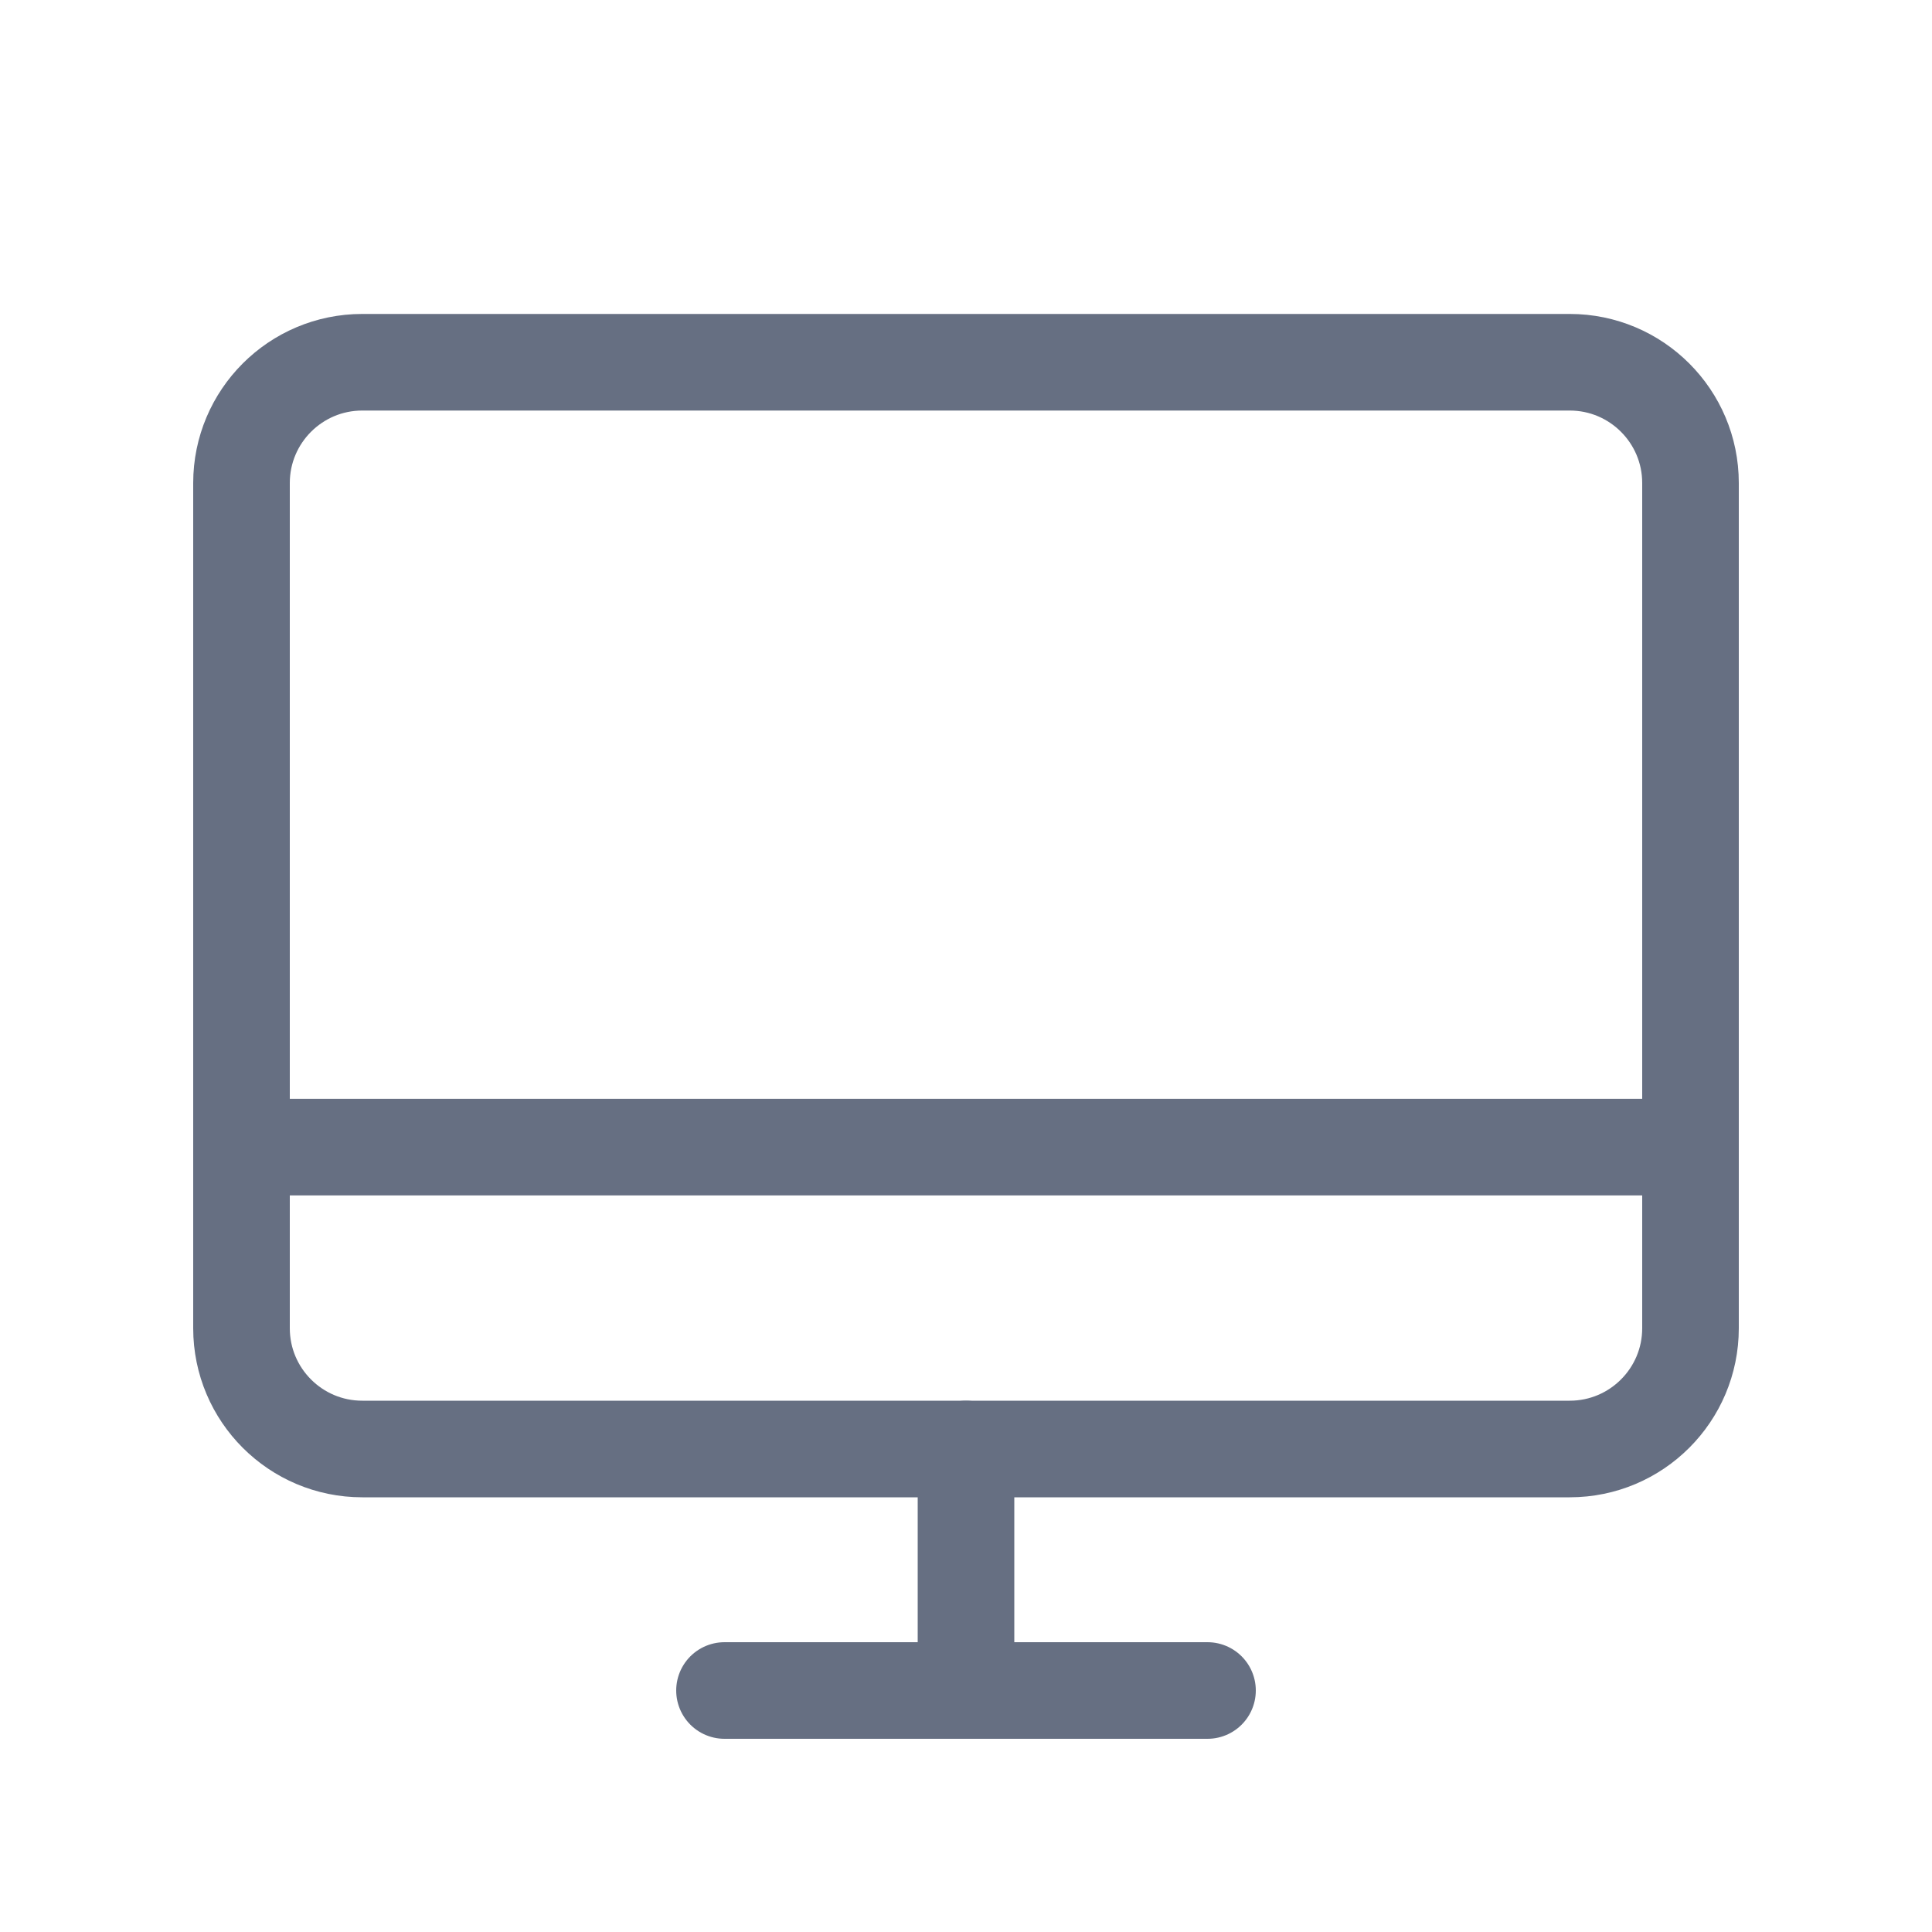
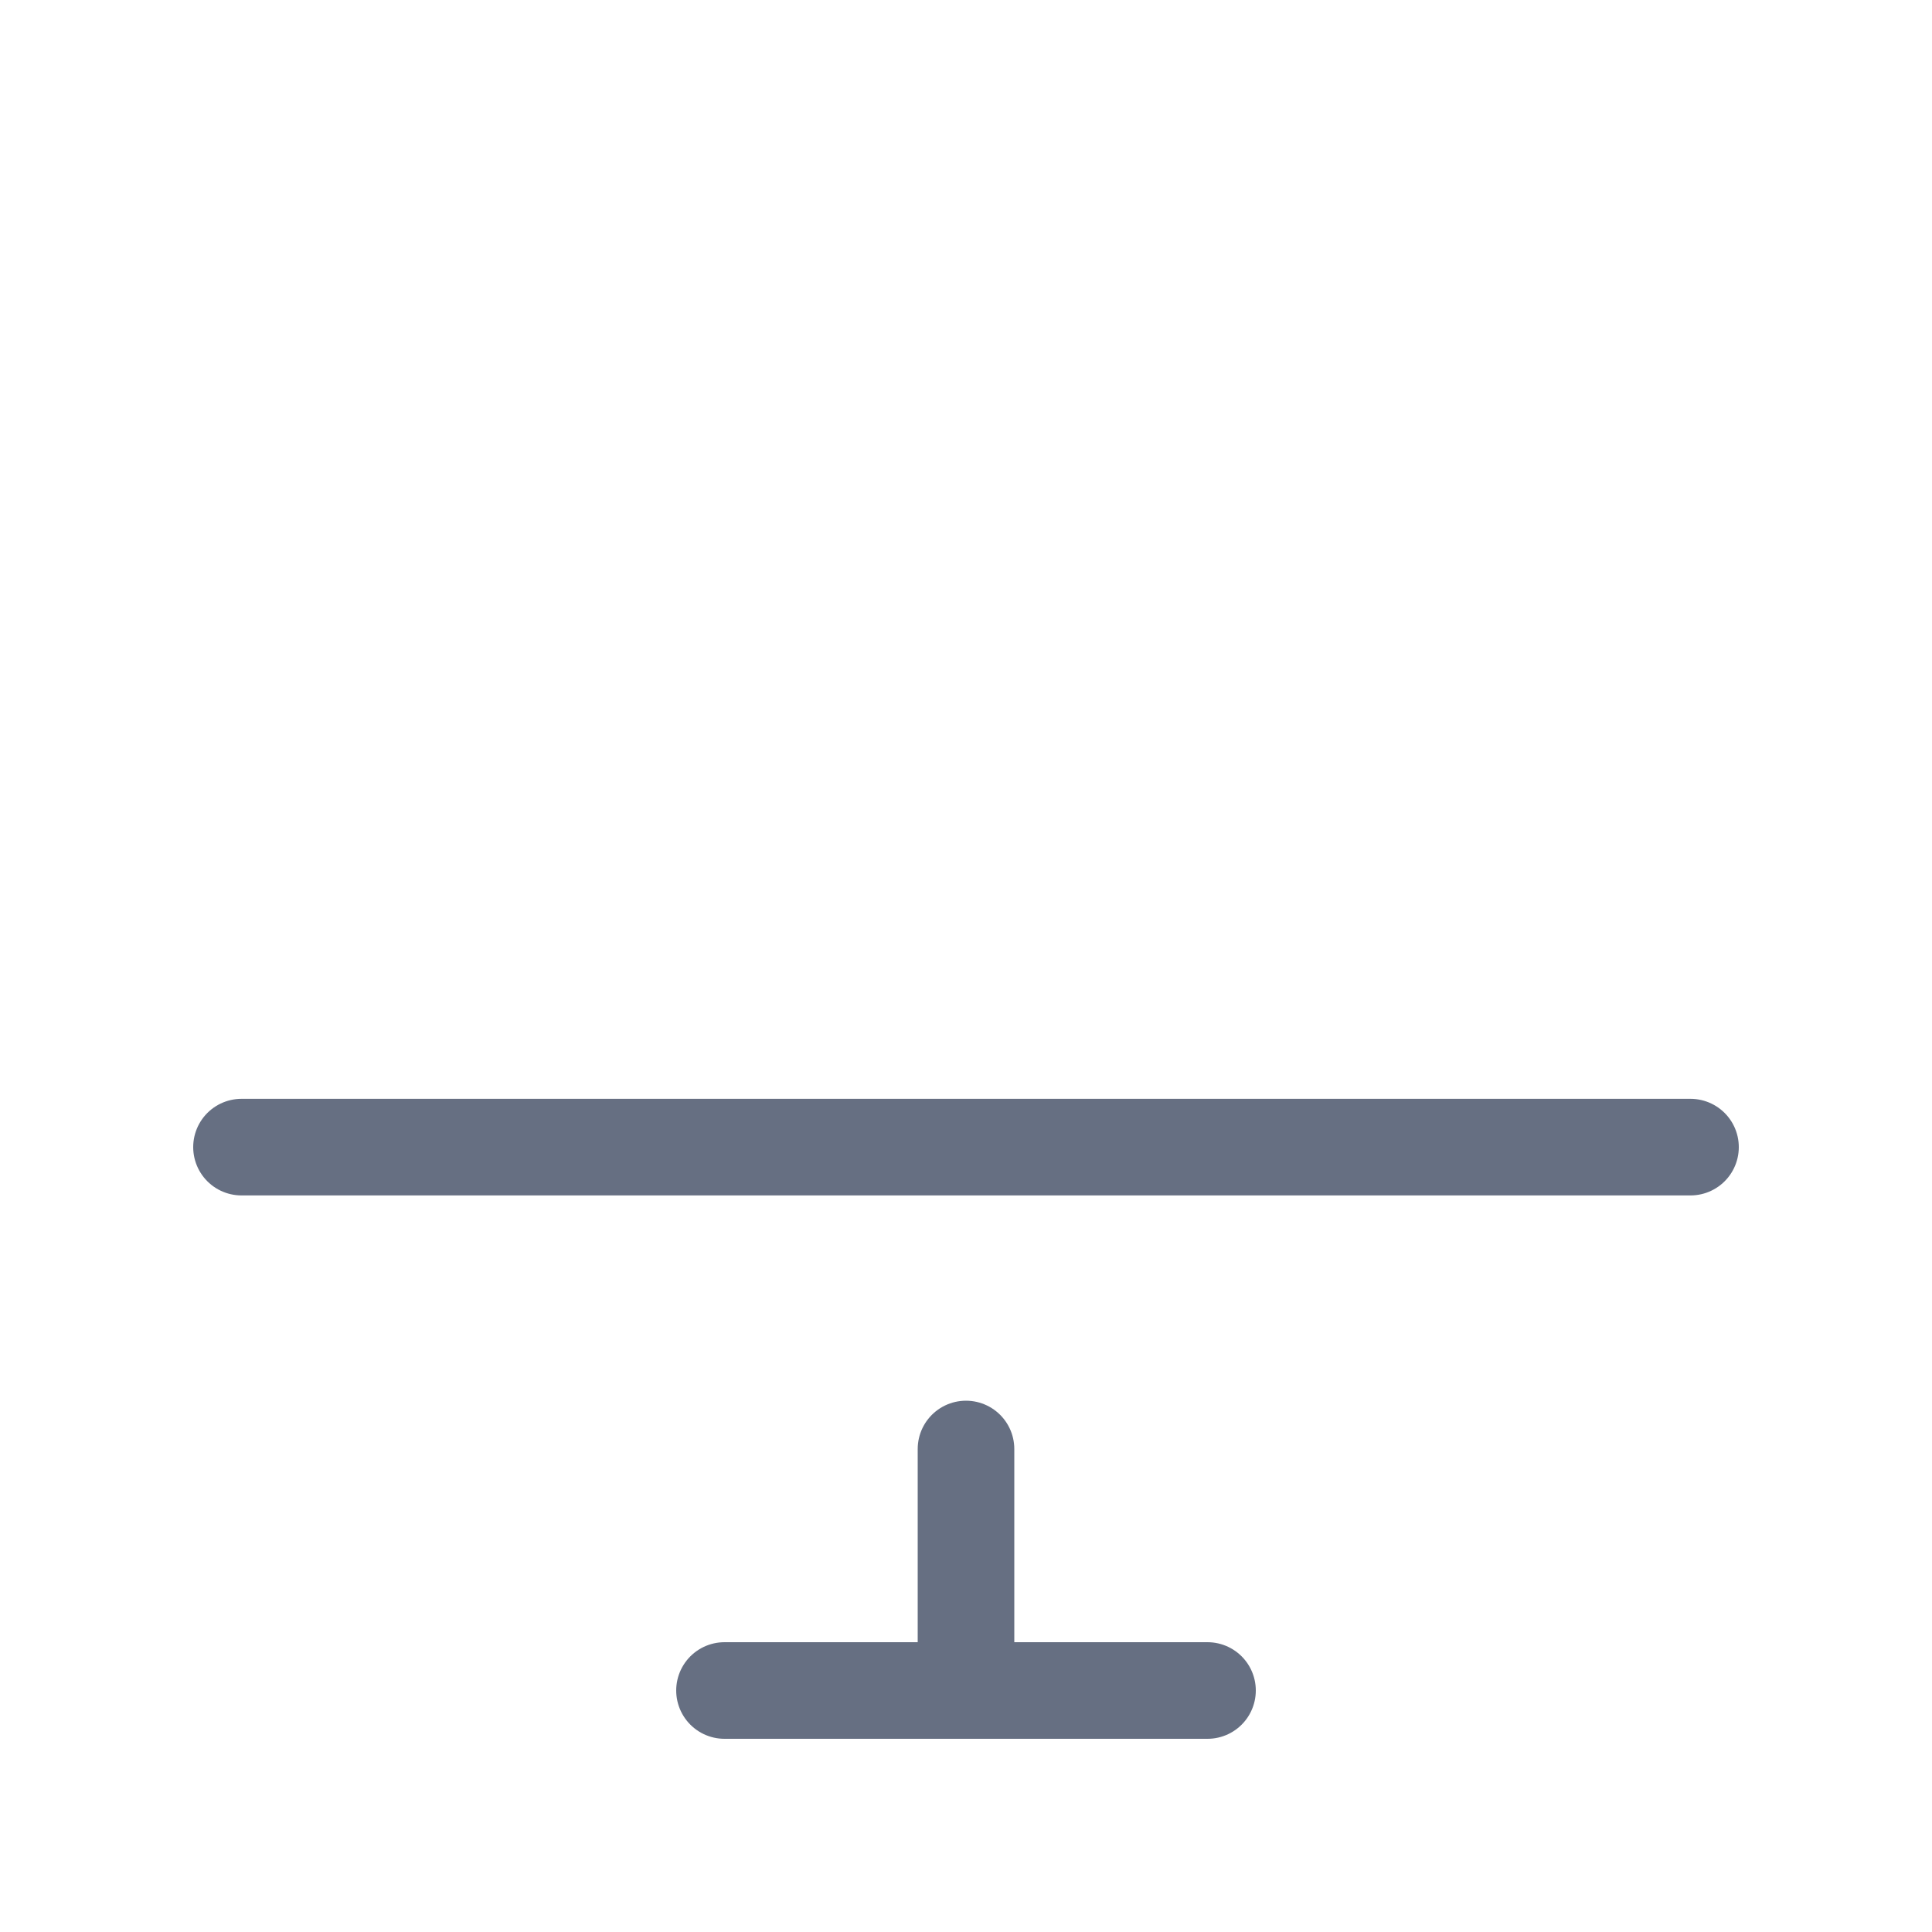
<svg xmlns="http://www.w3.org/2000/svg" width="20" height="20" viewBox="0 0 20 20" fill="none">
  <g id="Phosphor Icons / Desktop">
-     <path id="Vector" d="M3.75 15L16.25 15C16.94 15 17.5 14.44 17.5 13.75V5C17.5 4.31 16.94 3.75 16.25 3.75L3.75 3.75C3.06 3.75 2.5 4.31 2.5 5L2.5 13.75C2.5 14.44 3.06 15 3.75 15Z" stroke="#666F82" stroke-linecap="round" stroke-linejoin="round" />
    <path id="Vector_2" d="M12.5 17.5H7.5" stroke="#666F82" stroke-linecap="round" stroke-linejoin="round" />
    <path id="Vector_3" d="M2.5 11.875H17.5" stroke="#666F82" stroke-linecap="round" stroke-linejoin="round" />
    <path id="Vector_4" d="M10 15V17.5" stroke="#666F82" stroke-linecap="round" stroke-linejoin="round" />
  </g>
</svg>